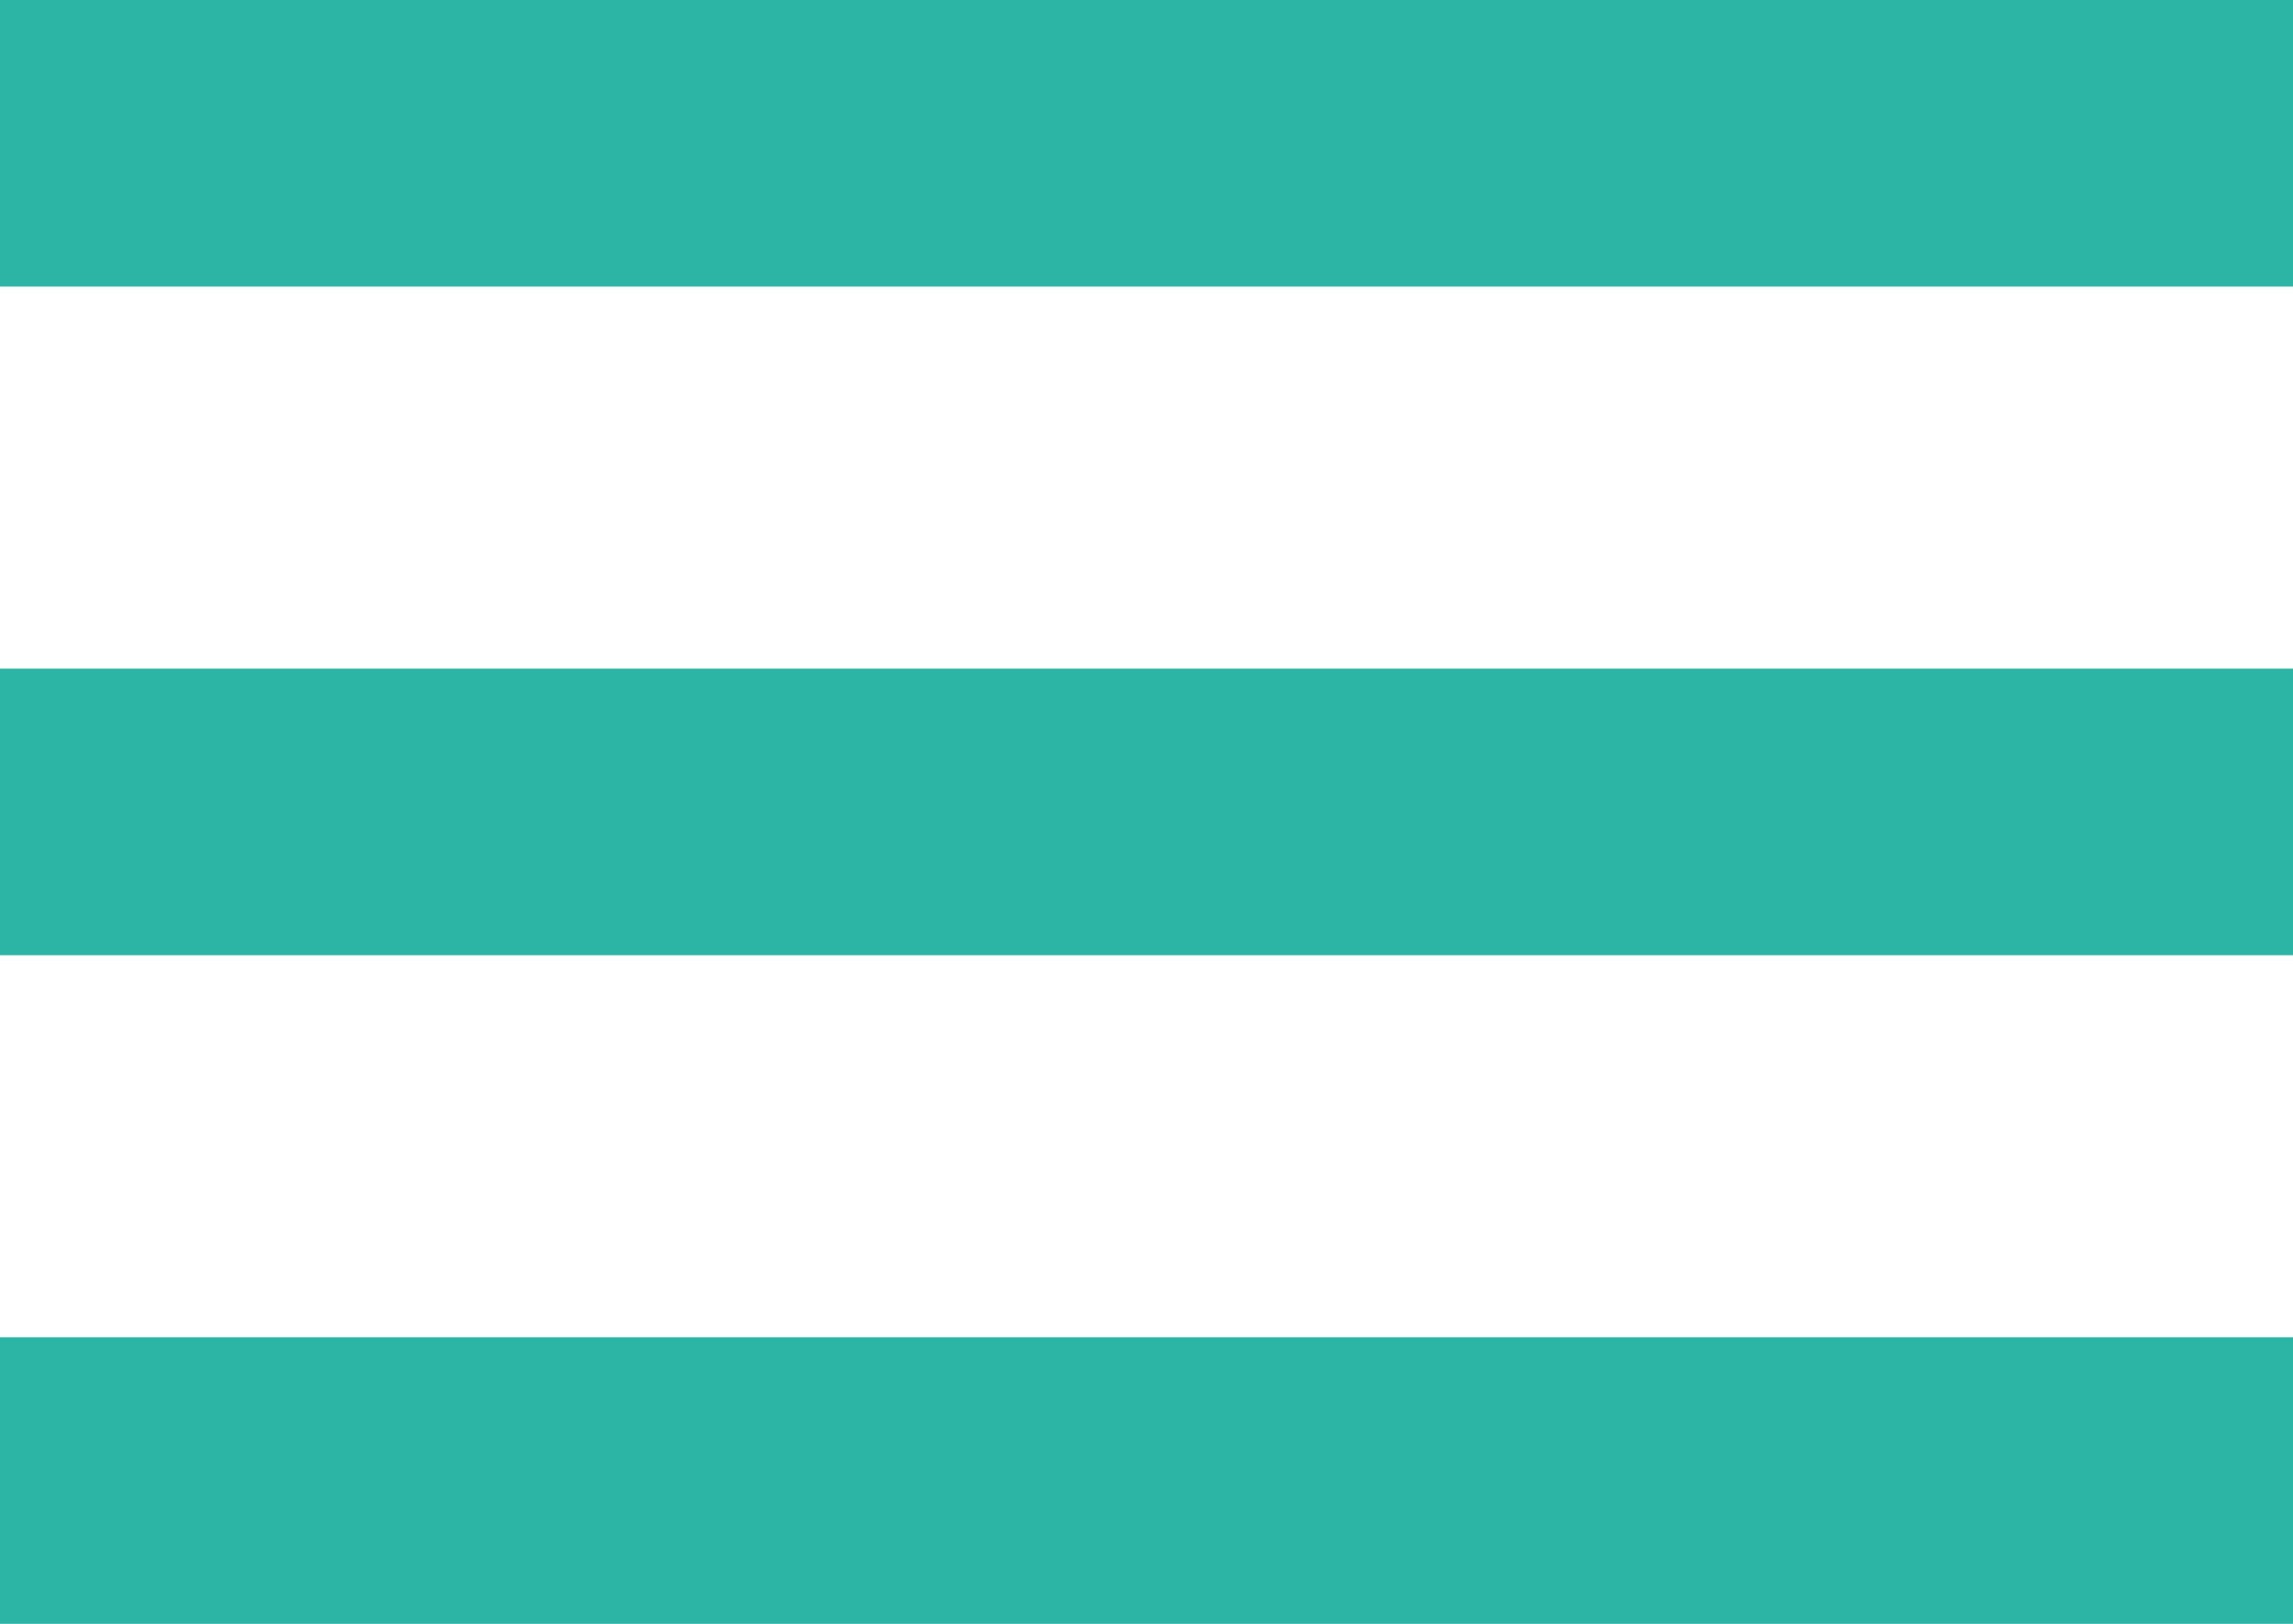
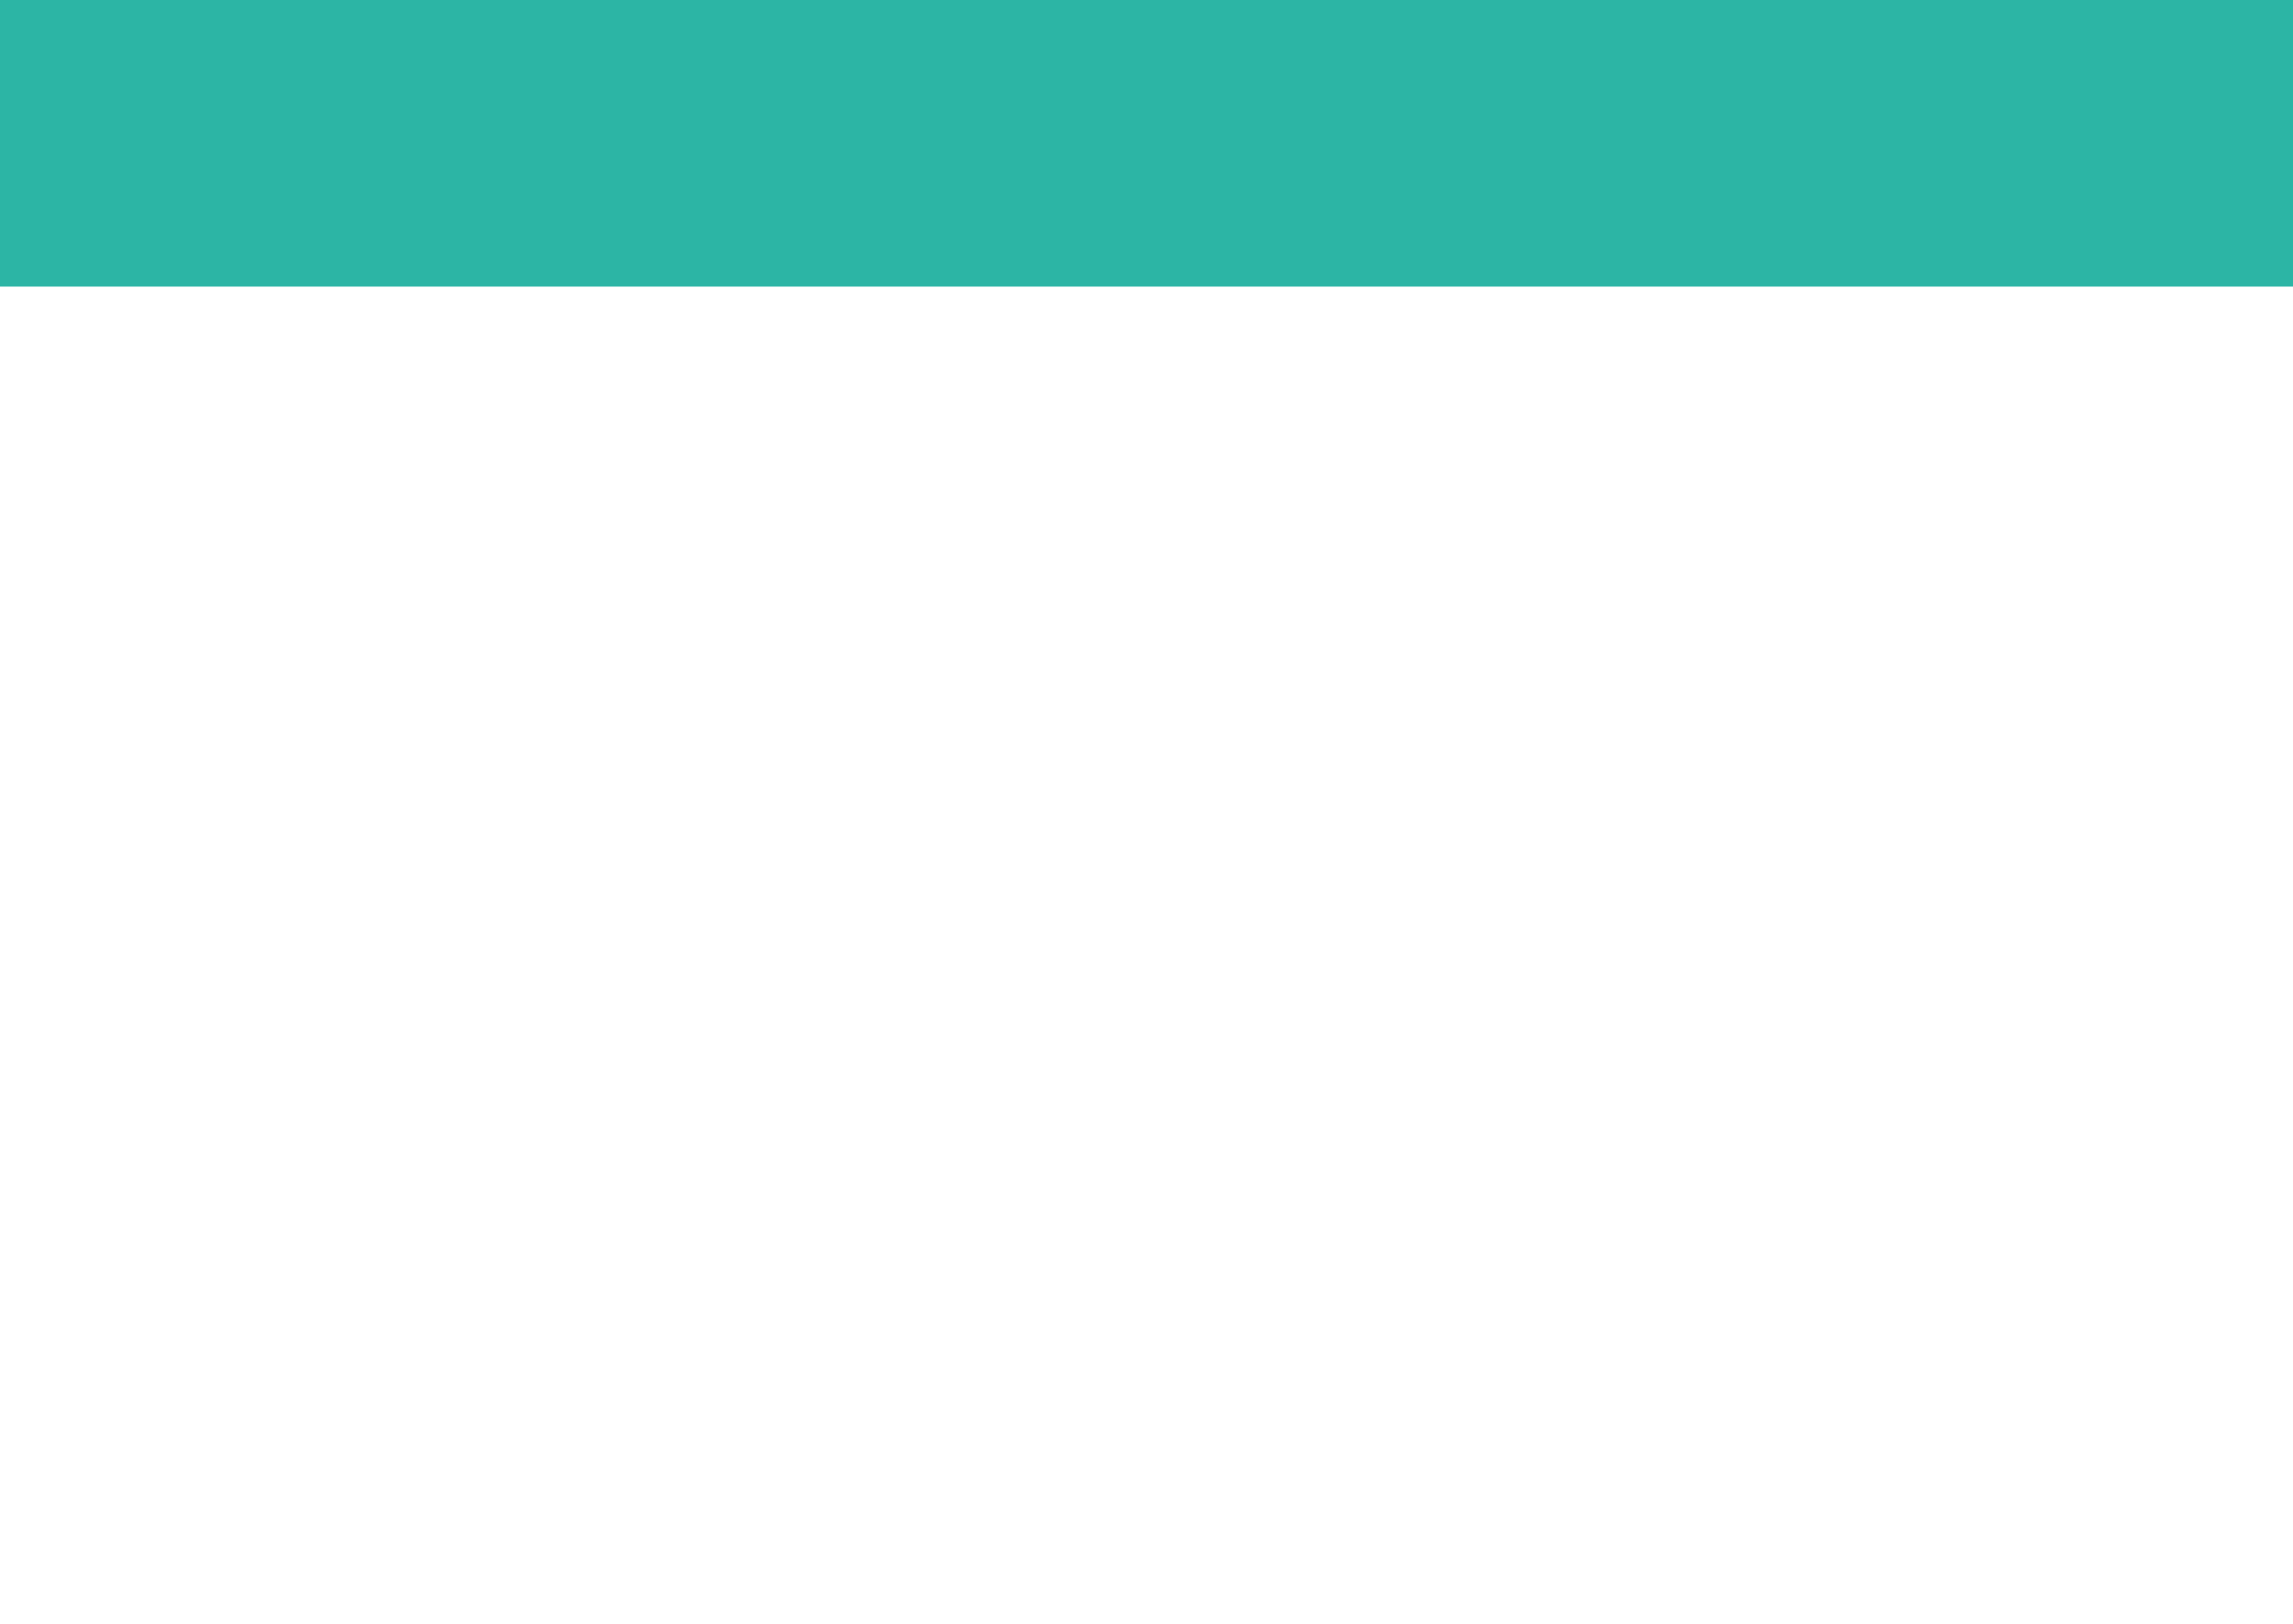
<svg xmlns="http://www.w3.org/2000/svg" width="24" height="17" viewBox="0 0 24 17">
  <g id="ic_menu" transform="translate(0 1.5)">
    <line id="線_30" data-name="線 30" x2="24" fill="none" stroke="#2cb5a5" stroke-width="3" />
-     <line id="線_31" data-name="線 31" x2="24" transform="translate(0 7)" fill="none" stroke="#2cb5a5" stroke-width="3" />
-     <line id="線_32" data-name="線 32" x2="24" transform="translate(0 14)" fill="none" stroke="#2cb5a5" stroke-width="3" />
  </g>
</svg>